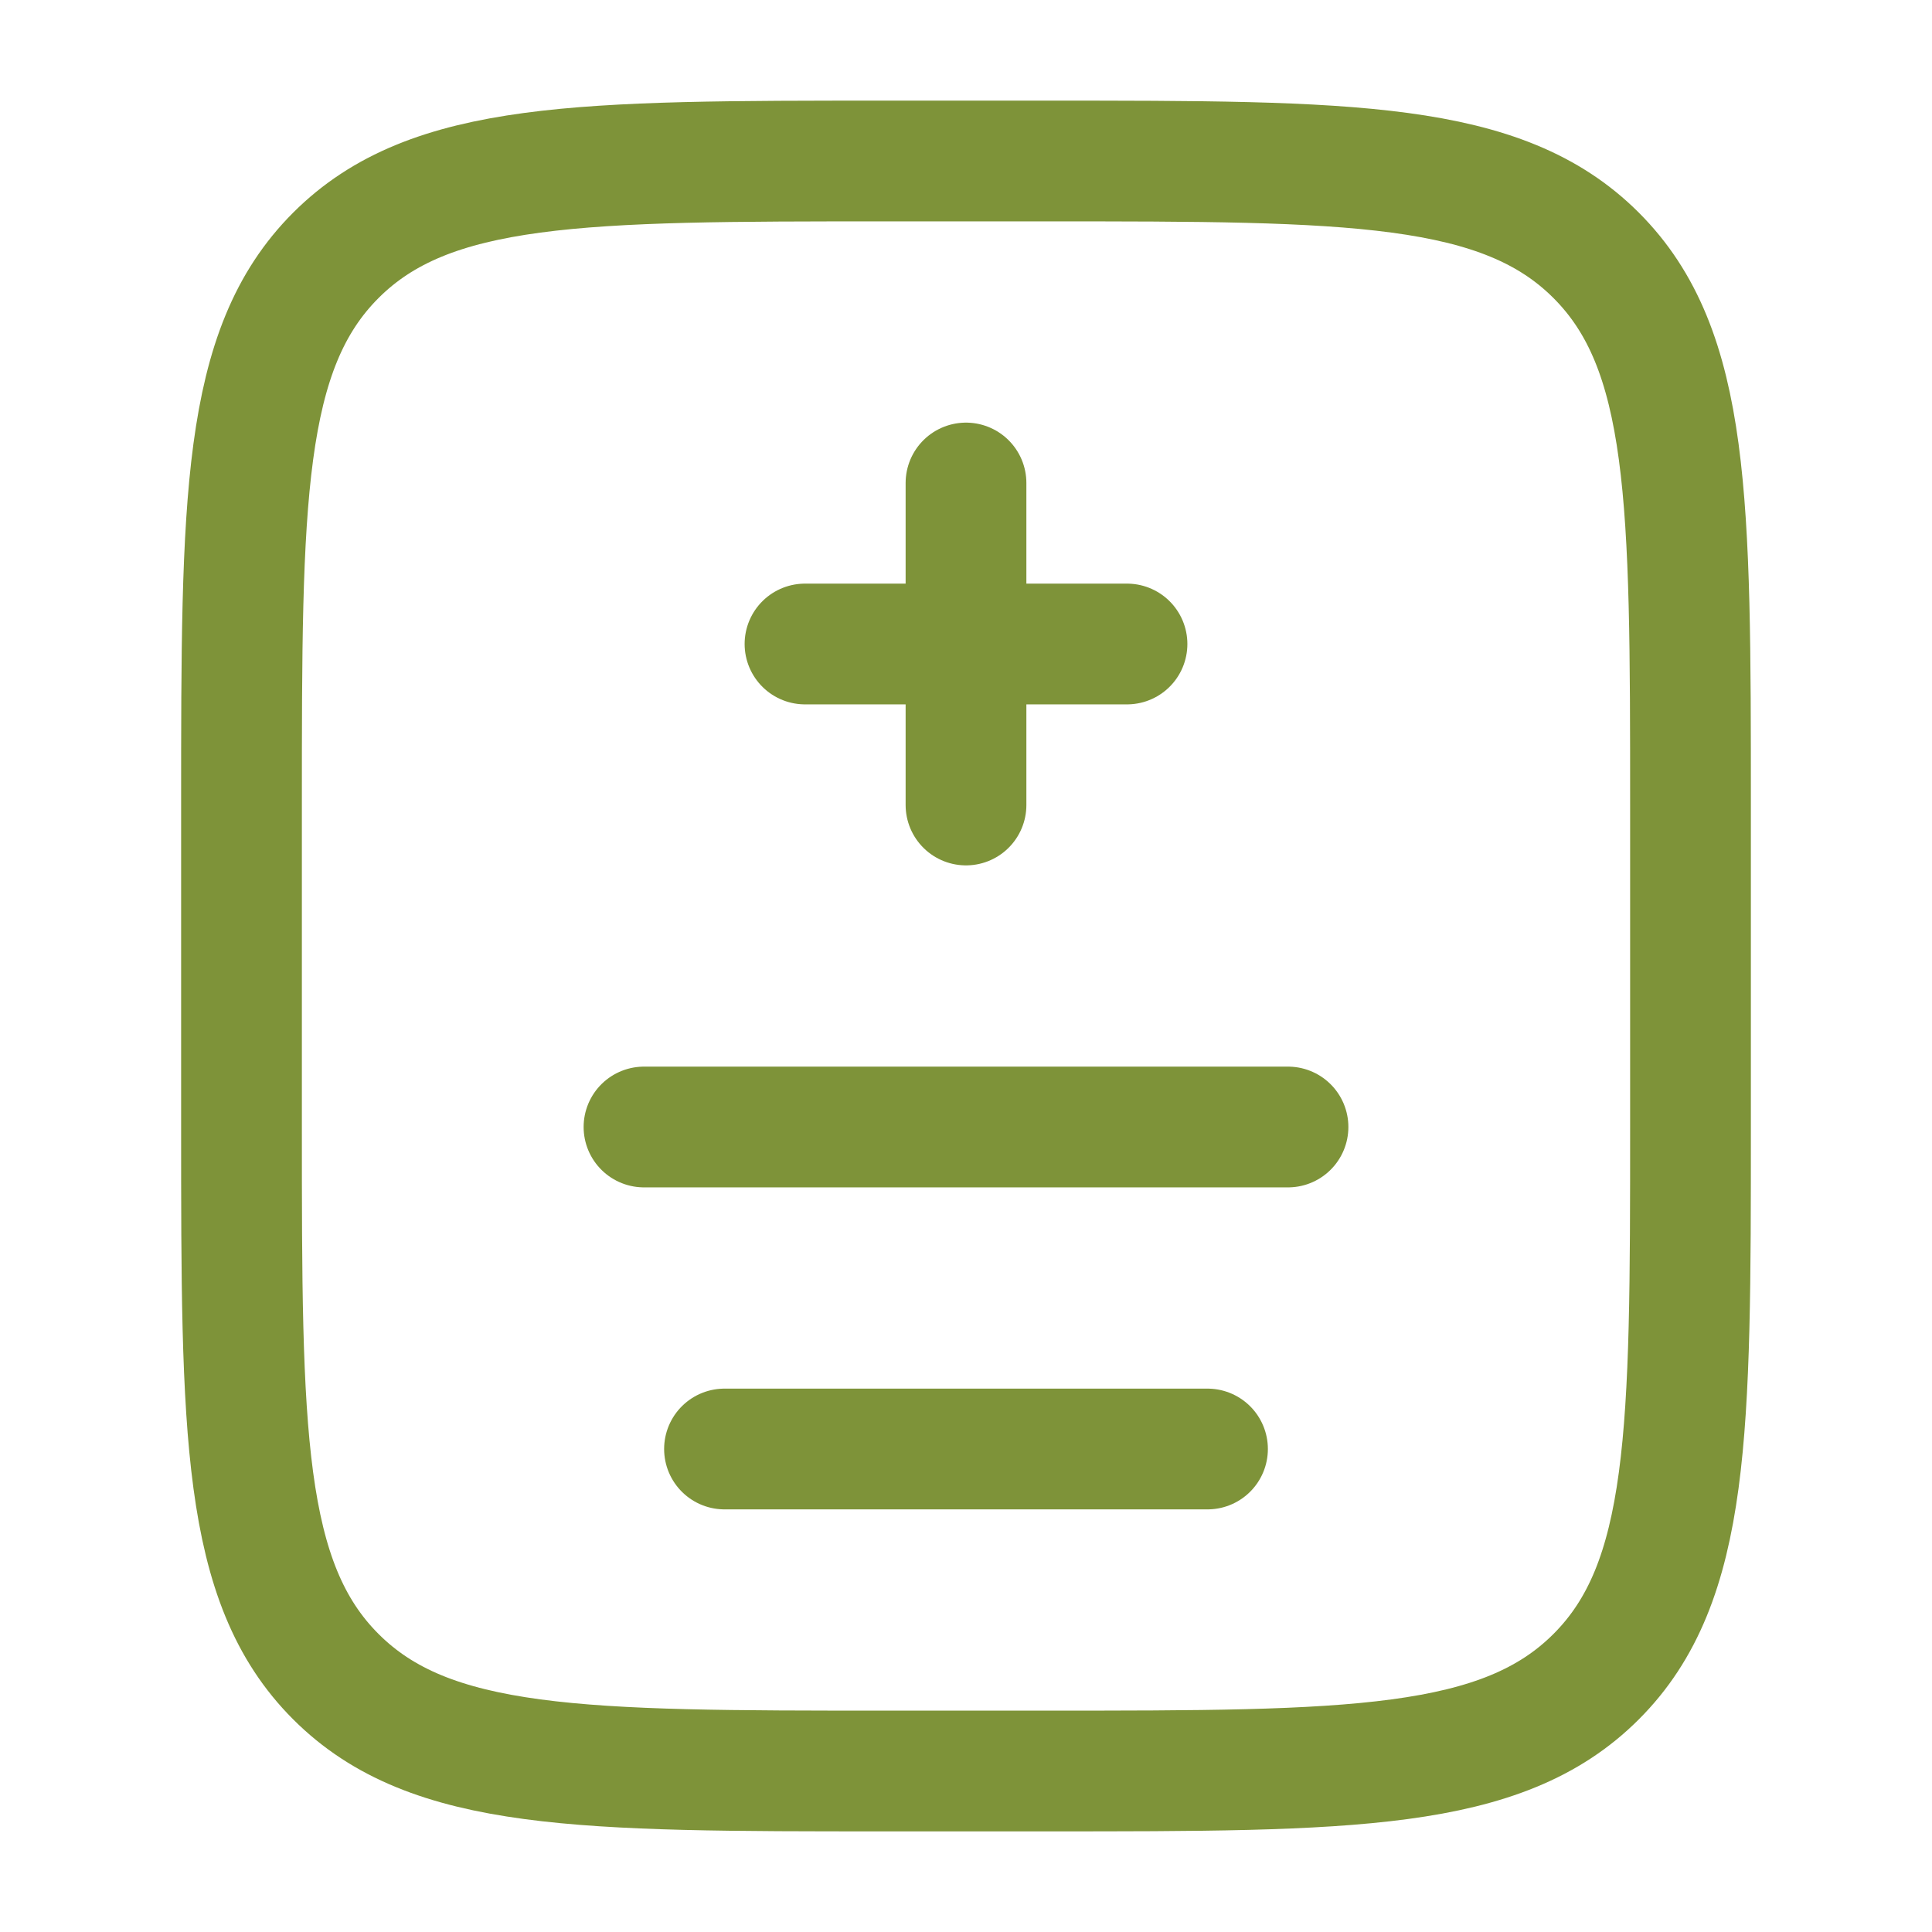
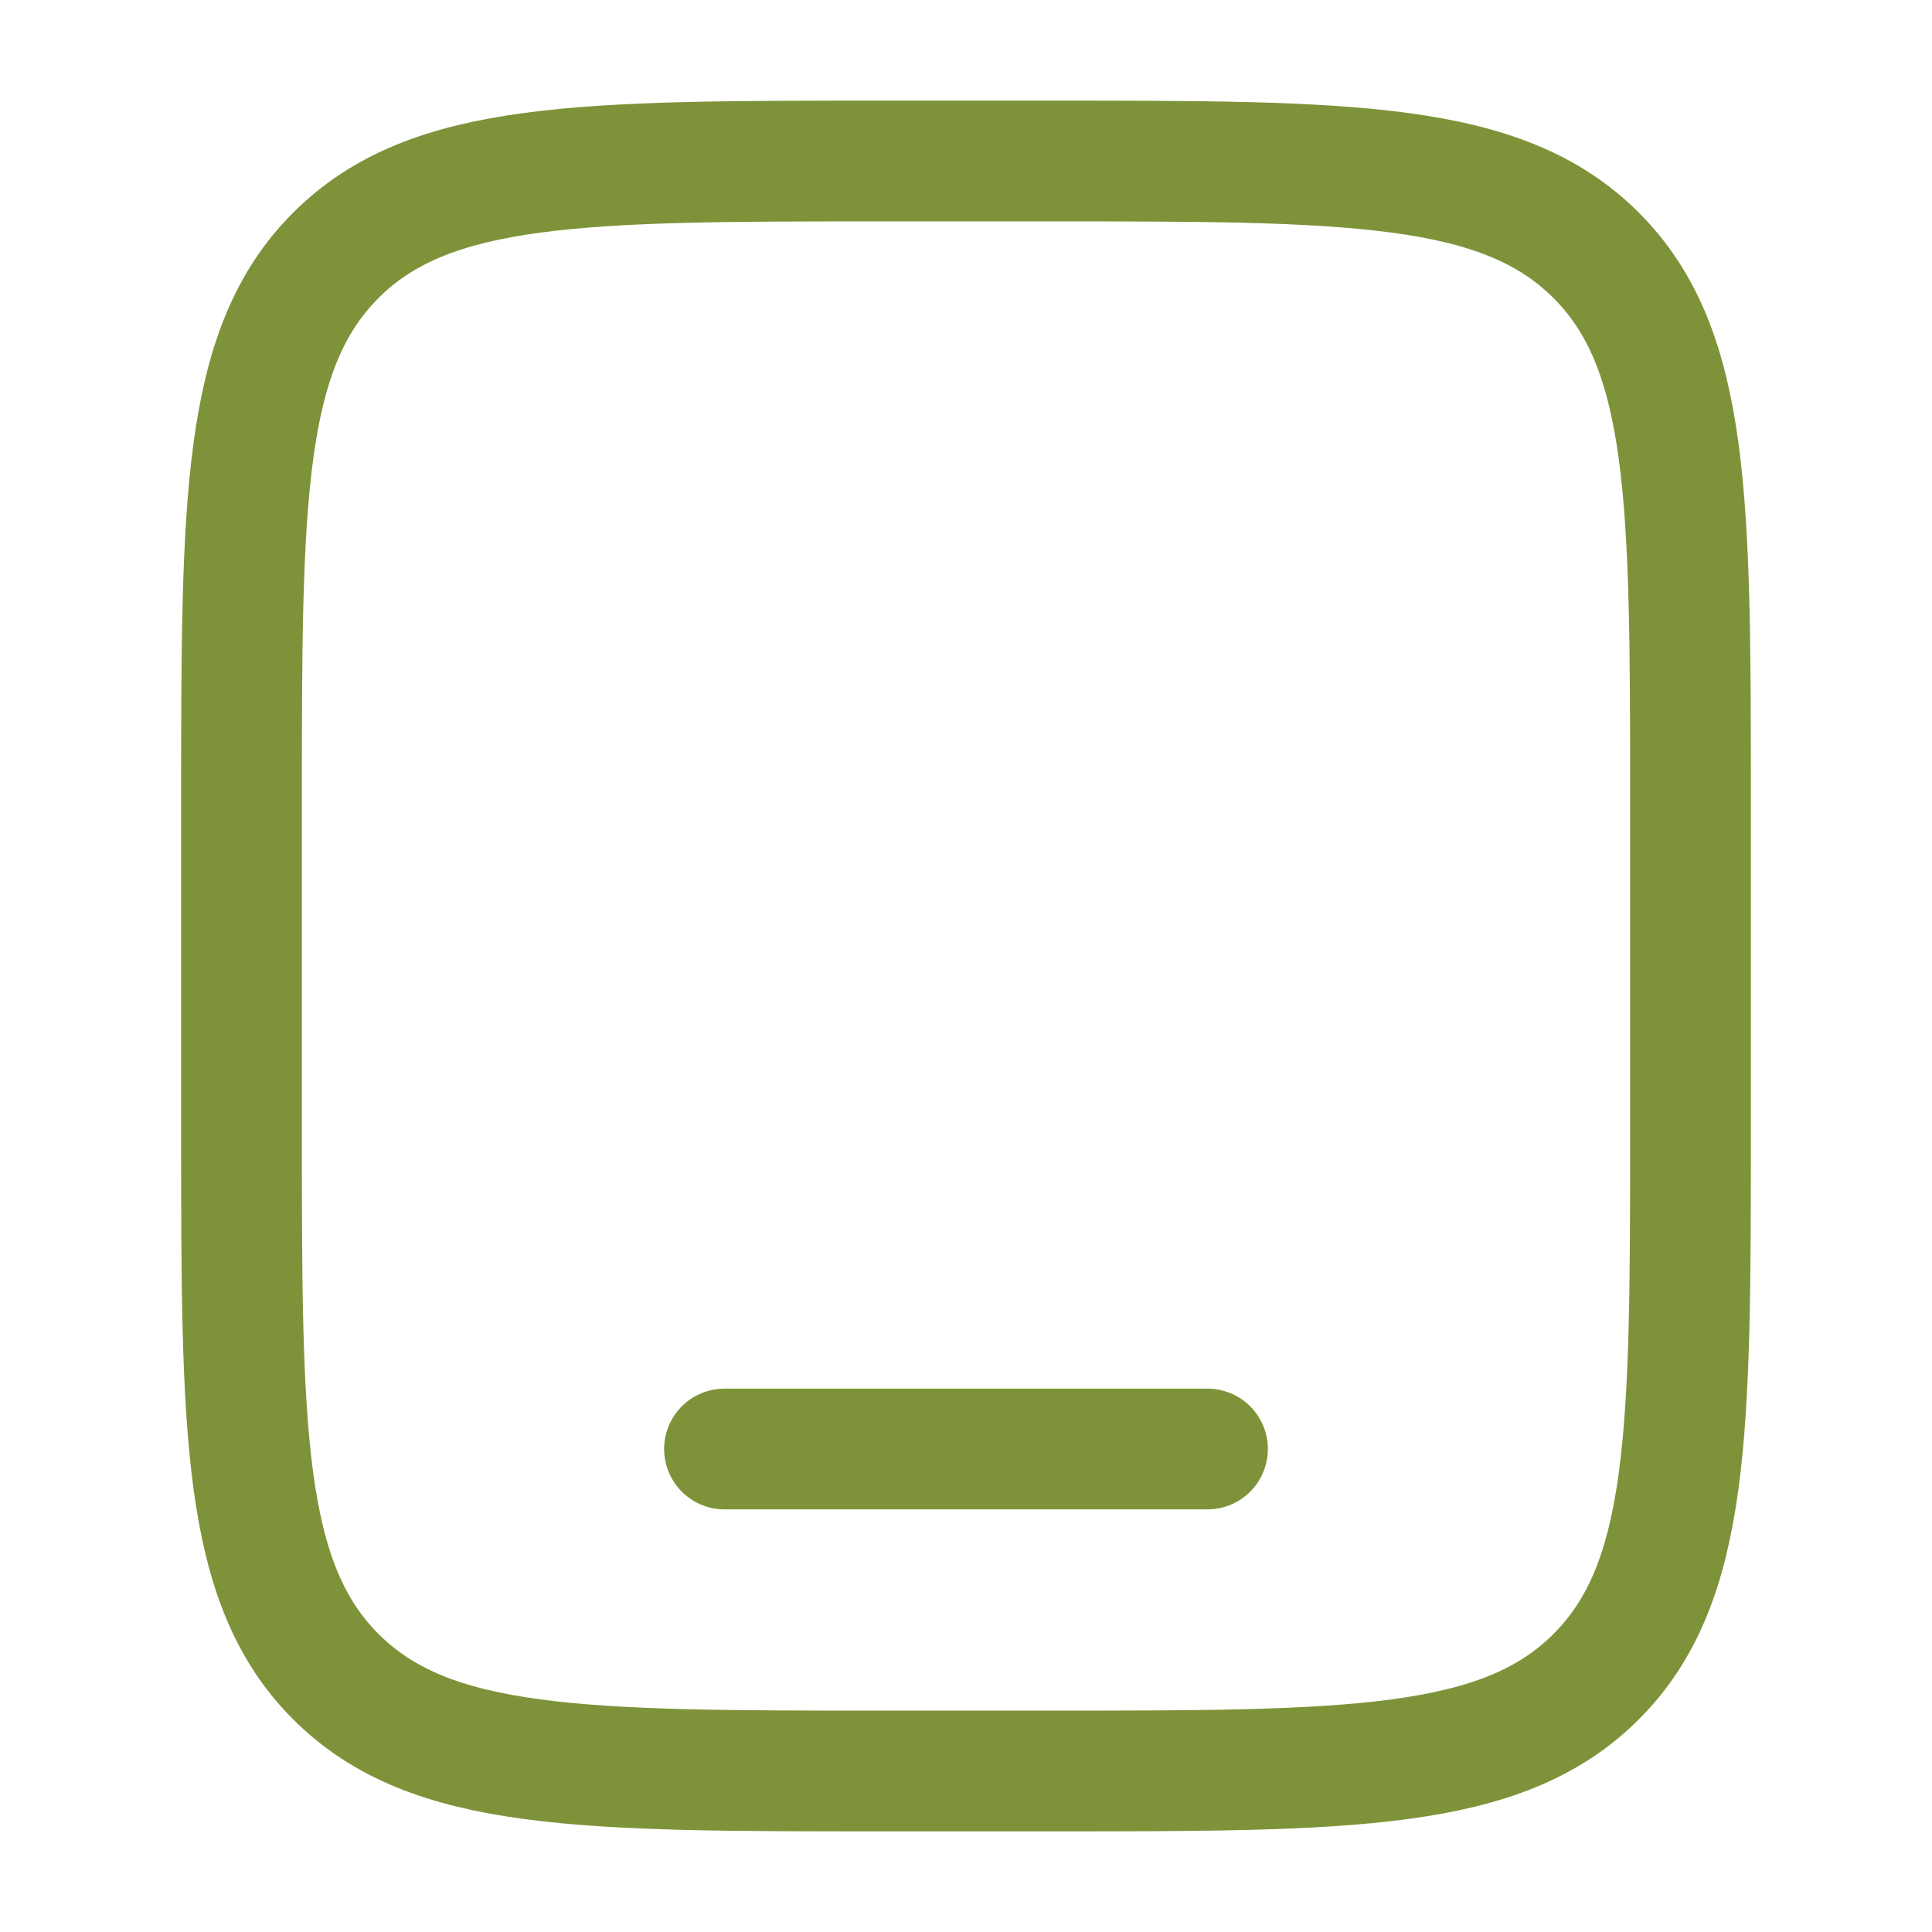
<svg xmlns="http://www.w3.org/2000/svg" width="24" height="24" viewBox="0 0 24 24" fill="none">
  <path d="M3 10C3 6.229 3 4.343 4.172 3.172C5.343 2 7.229 2 11 2H13C16.771 2 18.657 2 19.828 3.172C21 4.343 21 6.229 21 10V14C21 17.771 21 19.657 19.828 20.828C18.657 22 16.771 22 13 22H11C7.229 22 5.343 22 4.172 20.828C3 19.657 3 17.771 3 14V10Z" stroke="#7E9339" stroke-width="1.5" />
-   <path d="M12 6L12 8M12 8L12 10M12 8H10M12 8L14 8" stroke="#7E9339" stroke-width="1.5" stroke-linecap="round" />
-   <path d="M8 14H16" stroke="#7E9339" stroke-width="1.5" stroke-linecap="round" />
  <path d="M9 18H15" stroke="#7E9339" stroke-width="1.5" stroke-linecap="round" />
</svg>